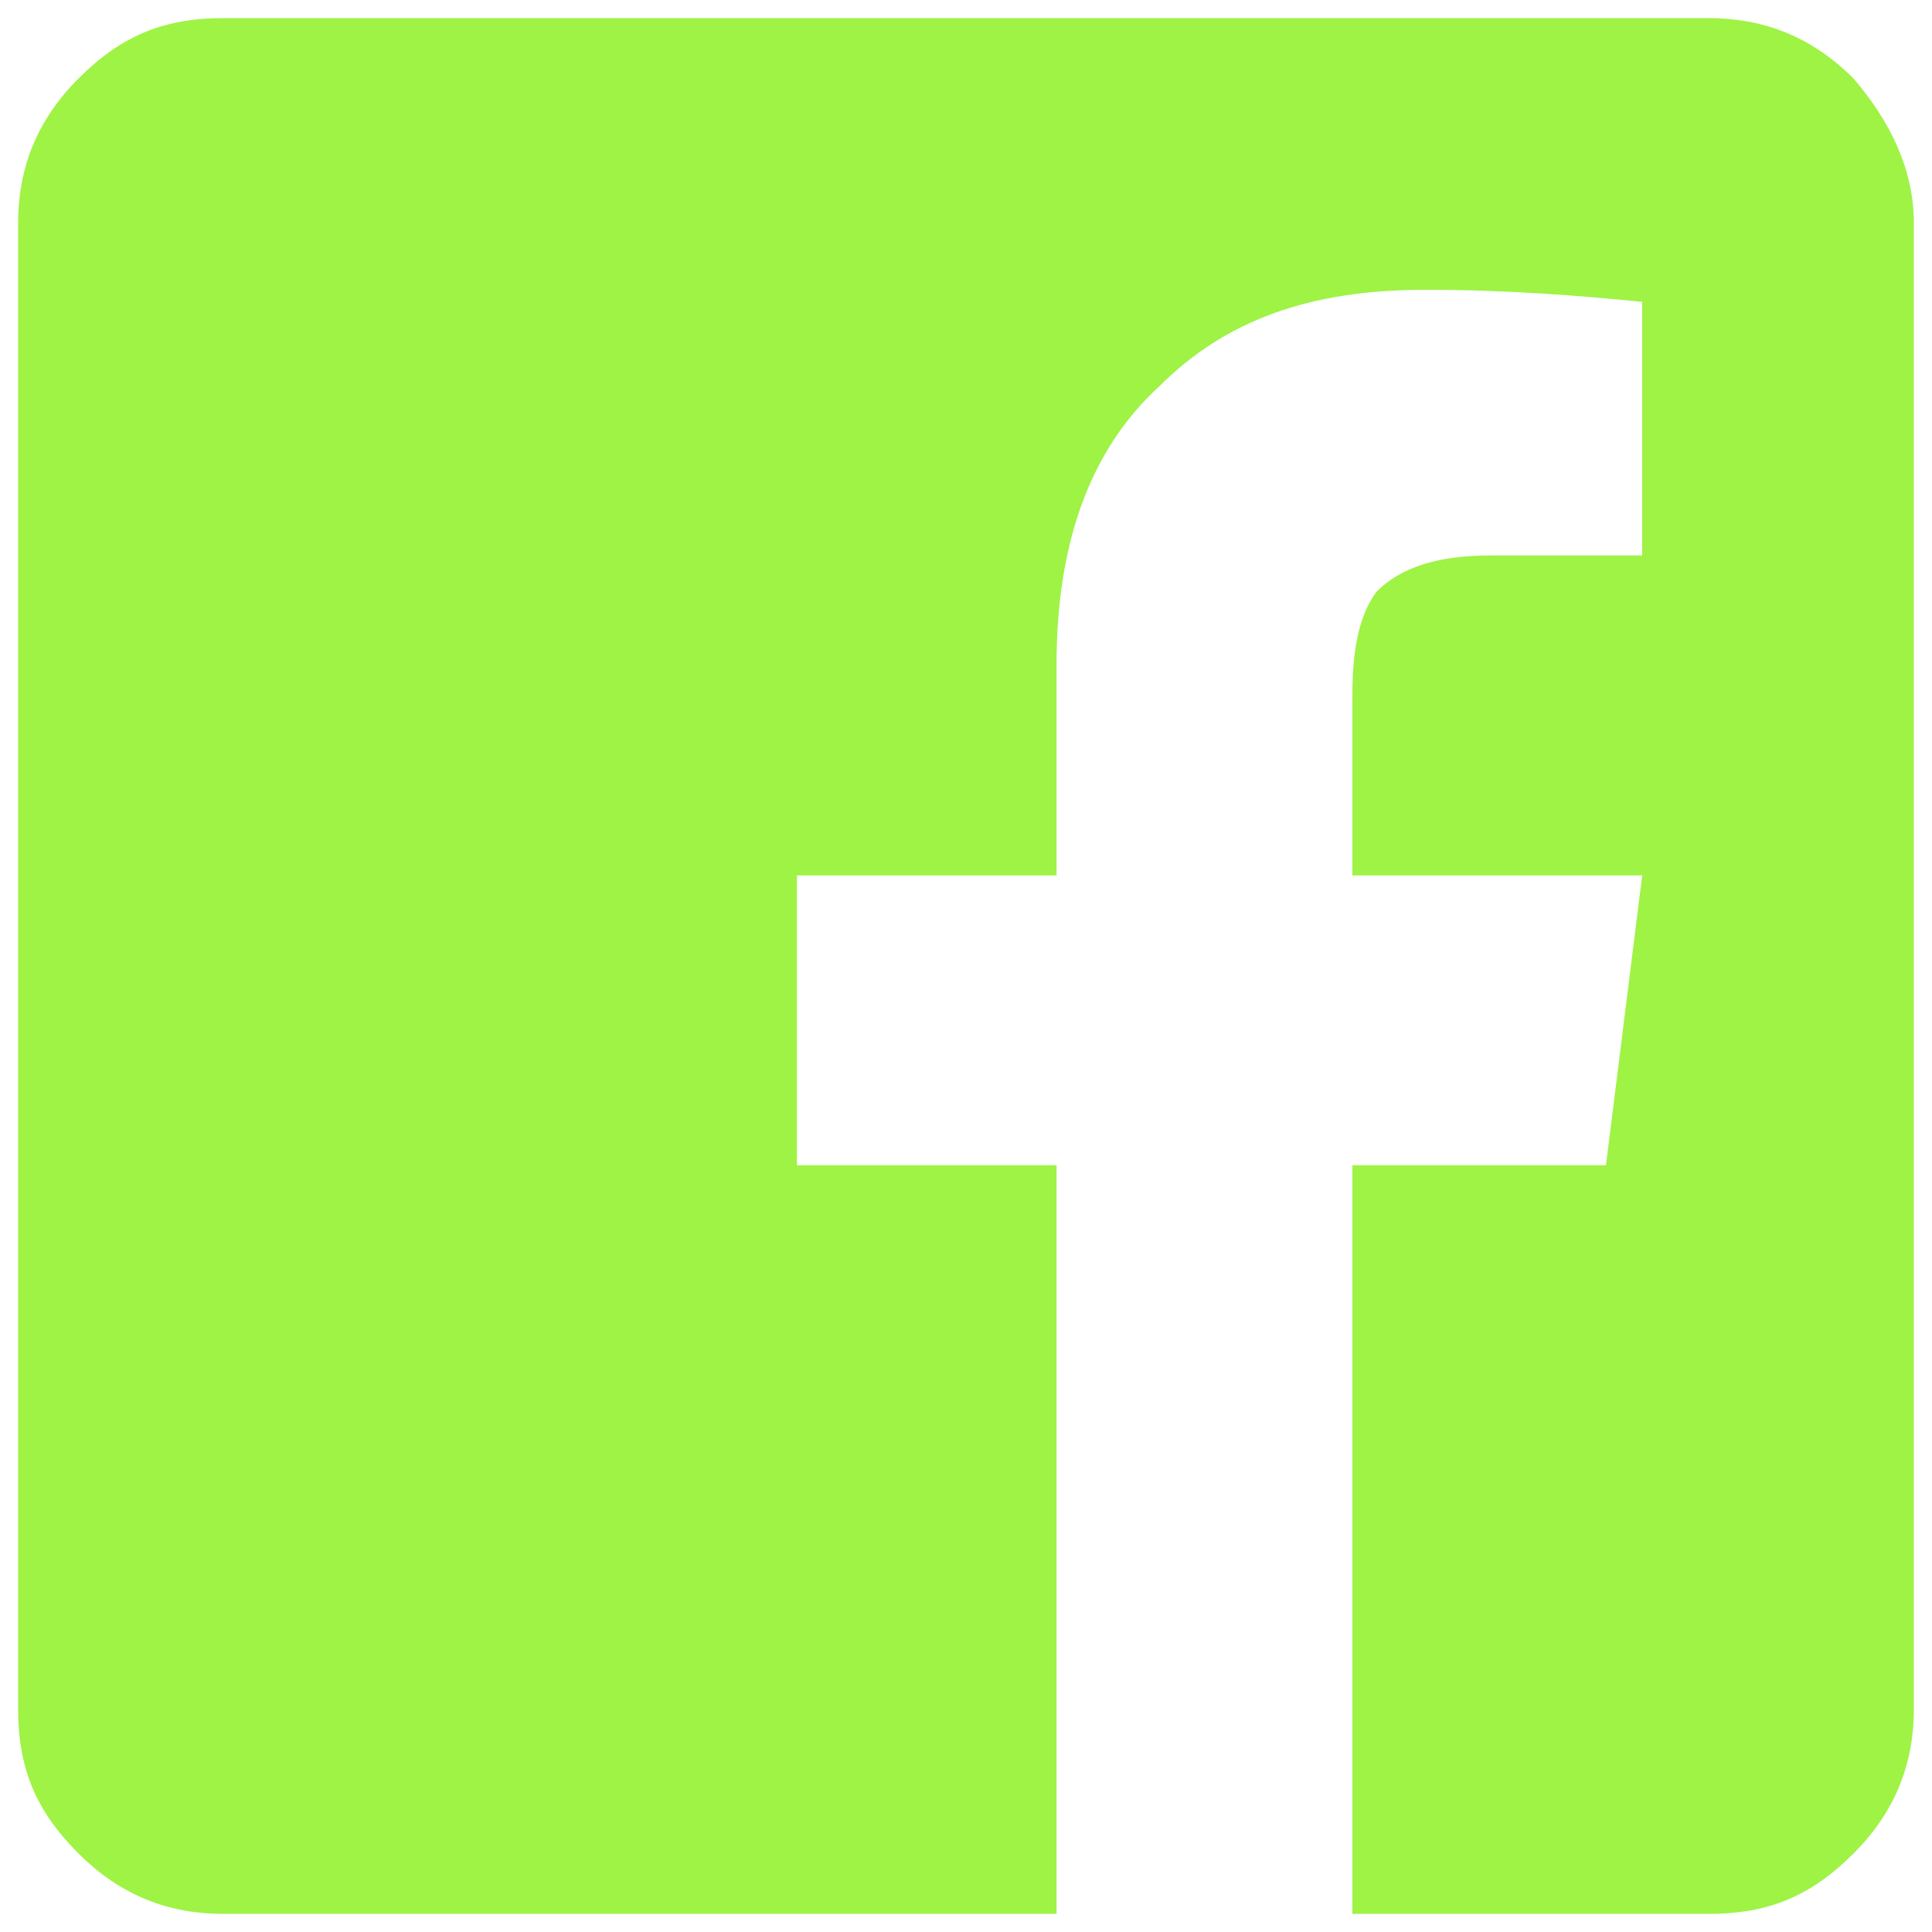
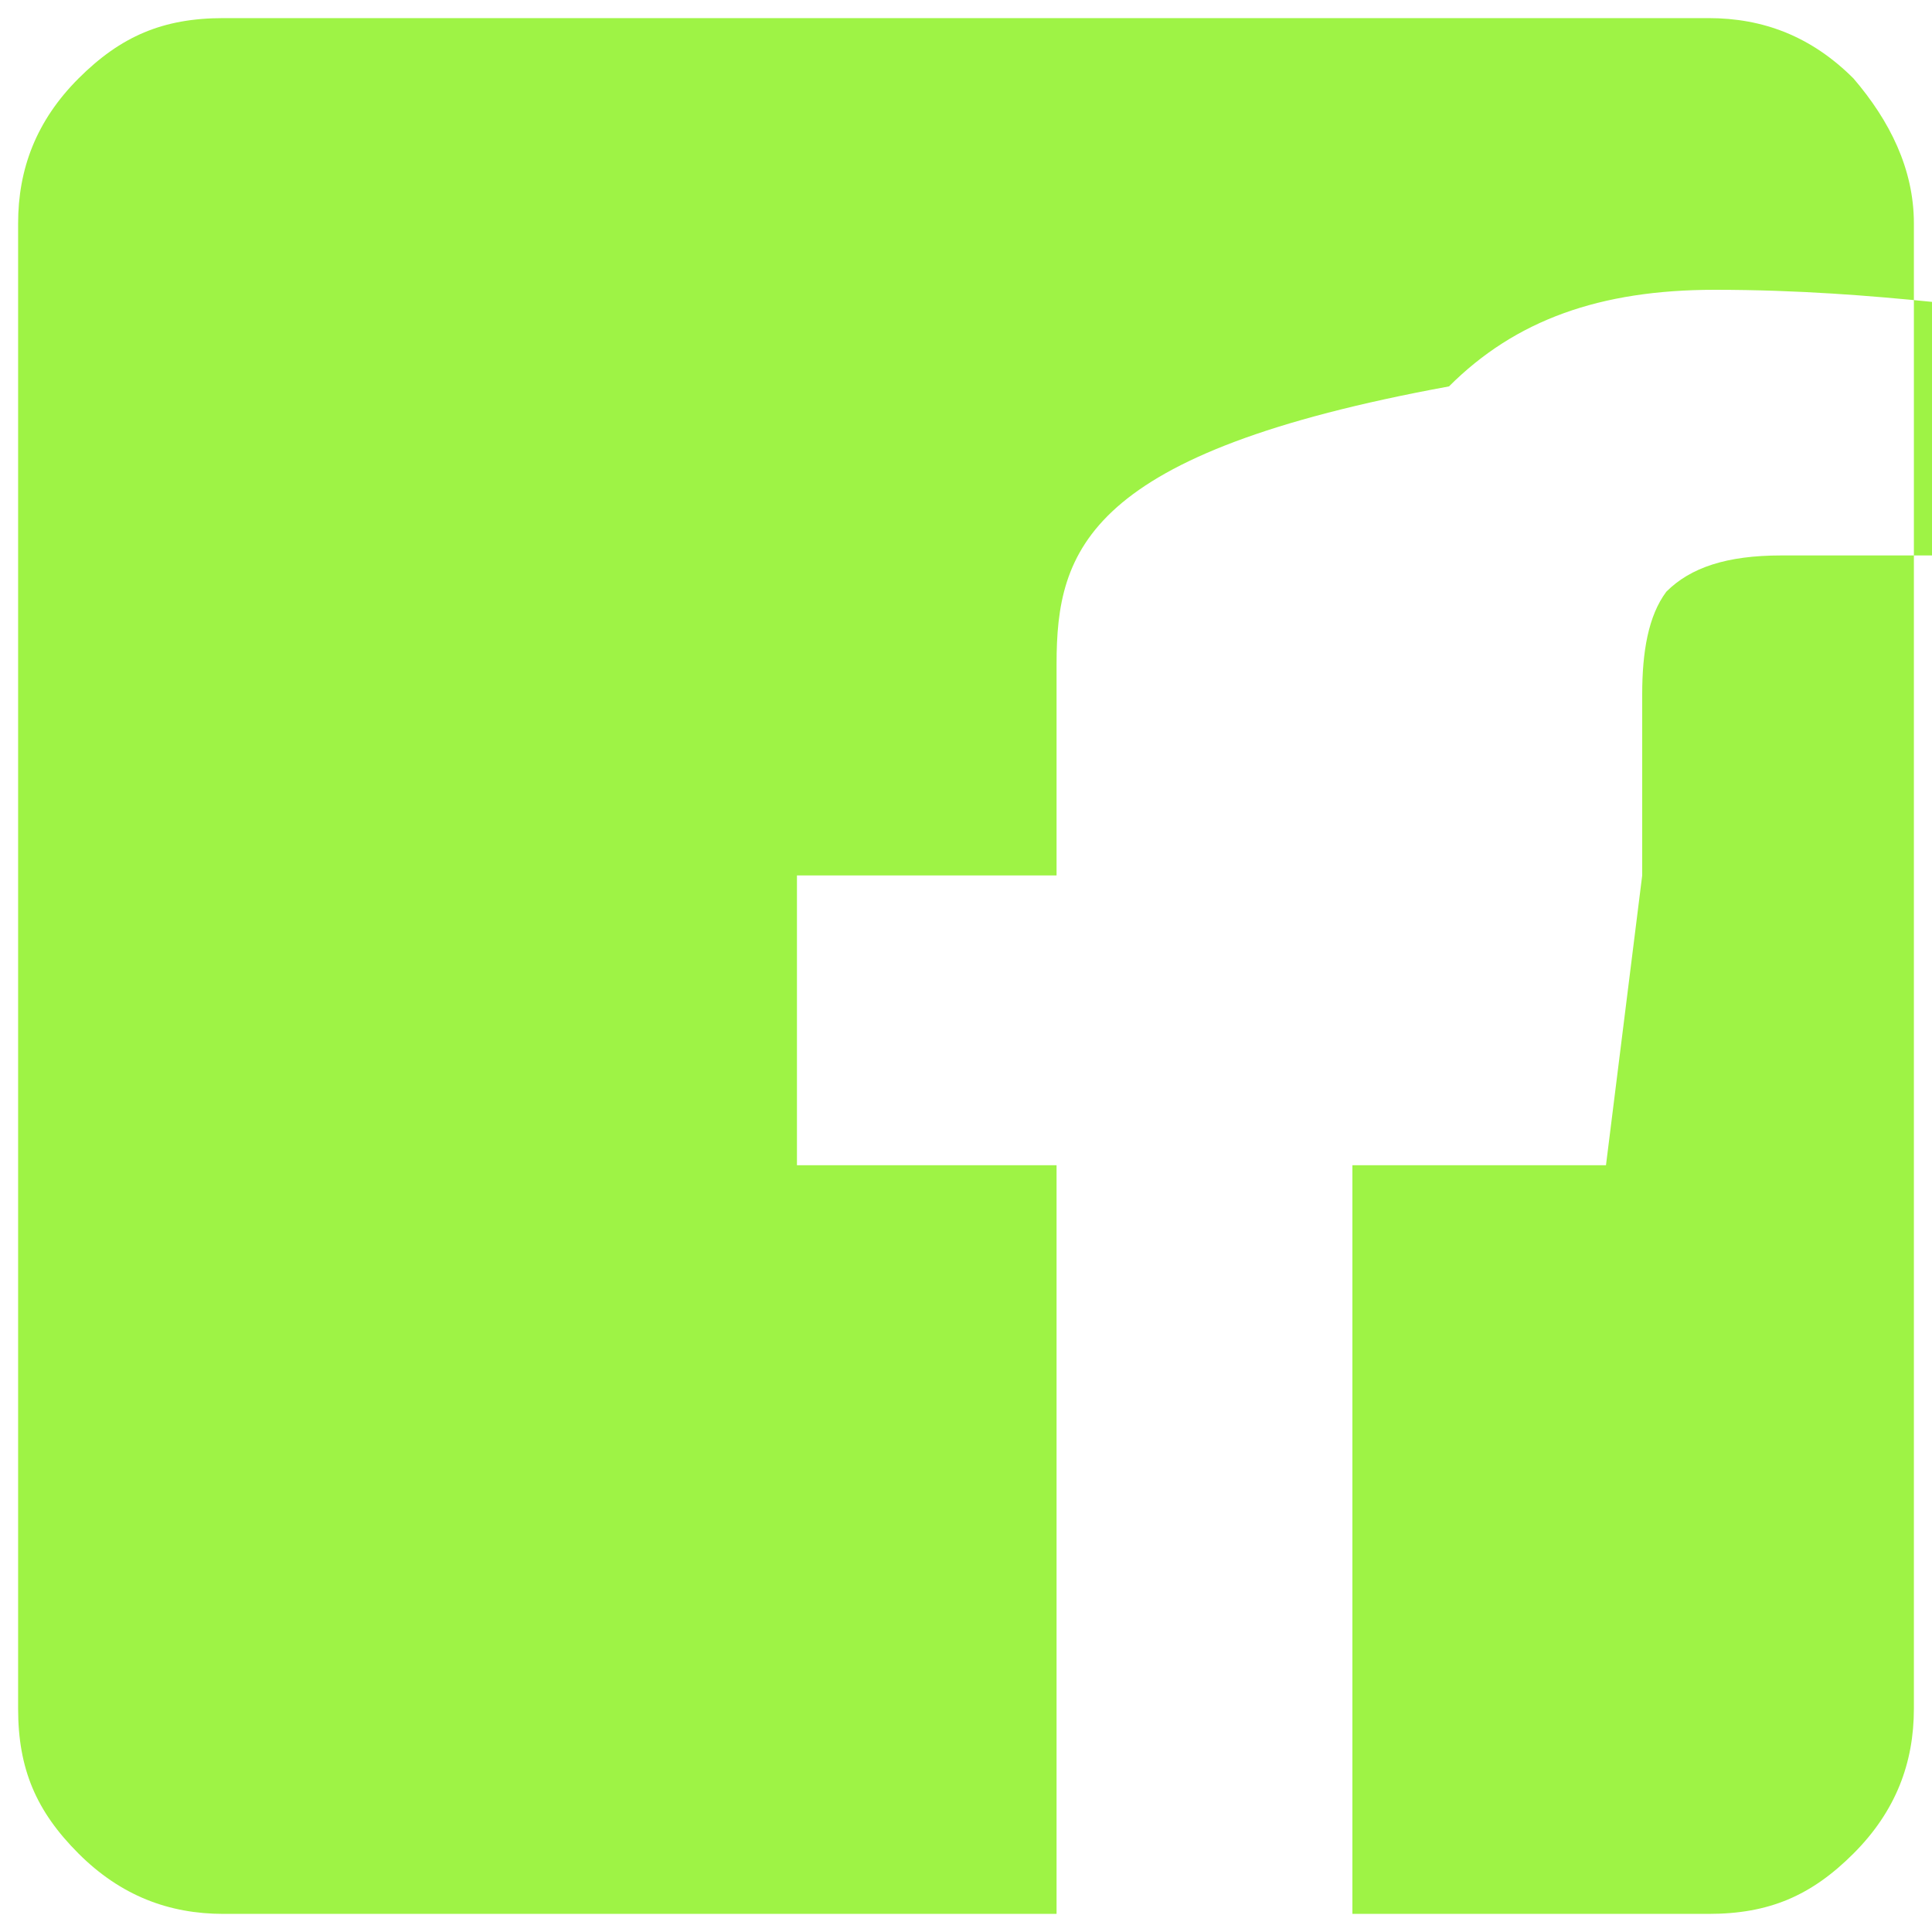
<svg xmlns="http://www.w3.org/2000/svg" version="1.1" id="Ebene_1" x="0px" y="0px" viewBox="0 0 32 32" style="enable-background:new 0 0 32 32;" xml:space="preserve">
  <style type="text/css">
	.st0{fill:#9EF345;}
</style>
  <g>
-     <path class="st0" d="M31.7,3.7v24.6c0,0.9-0.3,1.7-1,2.4c-0.7,0.7-1.4,1-2.4,1h-5.9V19.3h4.2l0.6-4.8h-4.8v-3   c0-0.7,0.1-1.3,0.4-1.7c0.4-0.4,1-0.6,1.9-0.6h2.5V5c-1-0.1-2.2-0.2-3.6-0.2c-1.9,0-3.3,0.5-4.4,1.6C18,7.5,17.5,9.1,17.5,11v3.5   h-4.3v4.8h4.3v12.4H3.7c-0.9,0-1.7-0.3-2.4-1c-0.7-0.7-1-1.4-1-2.4V3.7c0-0.9,0.3-1.7,1-2.4c0.7-0.7,1.4-1,2.4-1h24.6   c0.9,0,1.7,0.3,2.4,1C31.3,2,31.7,2.8,31.7,3.7z" />
+     <path class="st0" d="M31.7,3.7v24.6c0,0.9-0.3,1.7-1,2.4c-0.7,0.7-1.4,1-2.4,1h-5.9V19.3h4.2l0.6-4.8v-3   c0-0.7,0.1-1.3,0.4-1.7c0.4-0.4,1-0.6,1.9-0.6h2.5V5c-1-0.1-2.2-0.2-3.6-0.2c-1.9,0-3.3,0.5-4.4,1.6C18,7.5,17.5,9.1,17.5,11v3.5   h-4.3v4.8h4.3v12.4H3.7c-0.9,0-1.7-0.3-2.4-1c-0.7-0.7-1-1.4-1-2.4V3.7c0-0.9,0.3-1.7,1-2.4c0.7-0.7,1.4-1,2.4-1h24.6   c0.9,0,1.7,0.3,2.4,1C31.3,2,31.7,2.8,31.7,3.7z" />
  </g>
</svg>